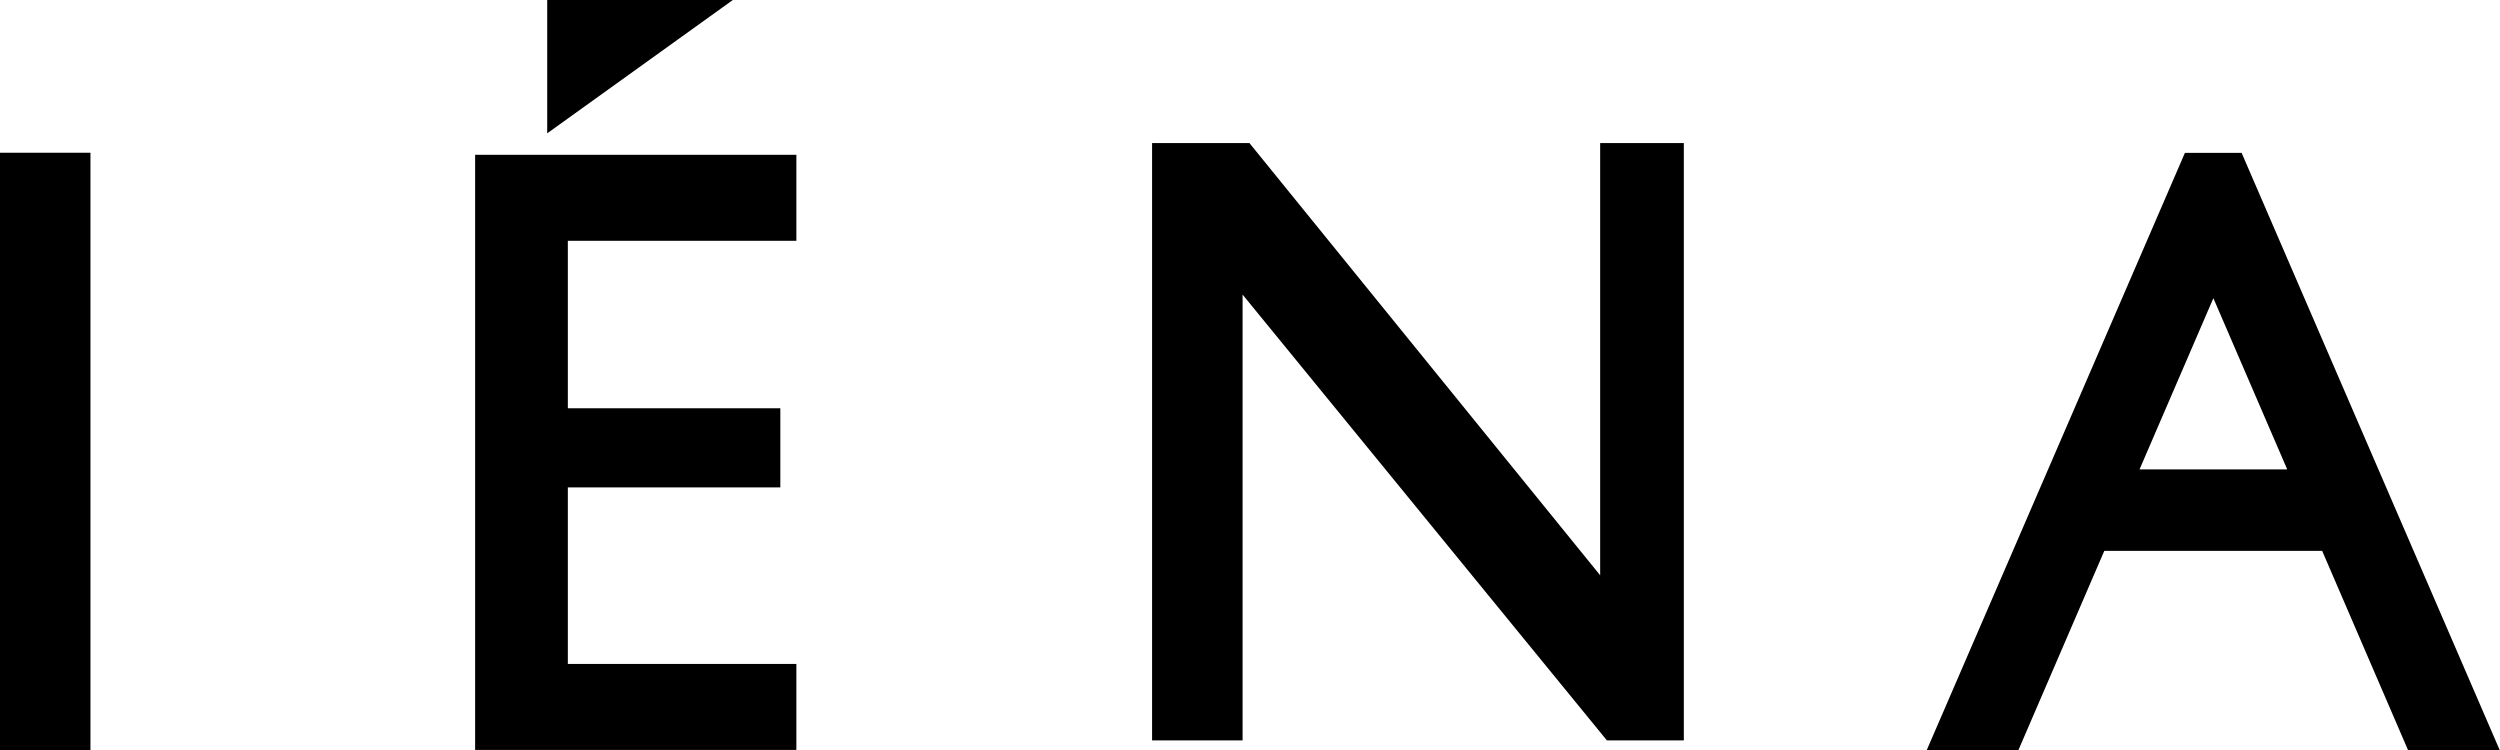
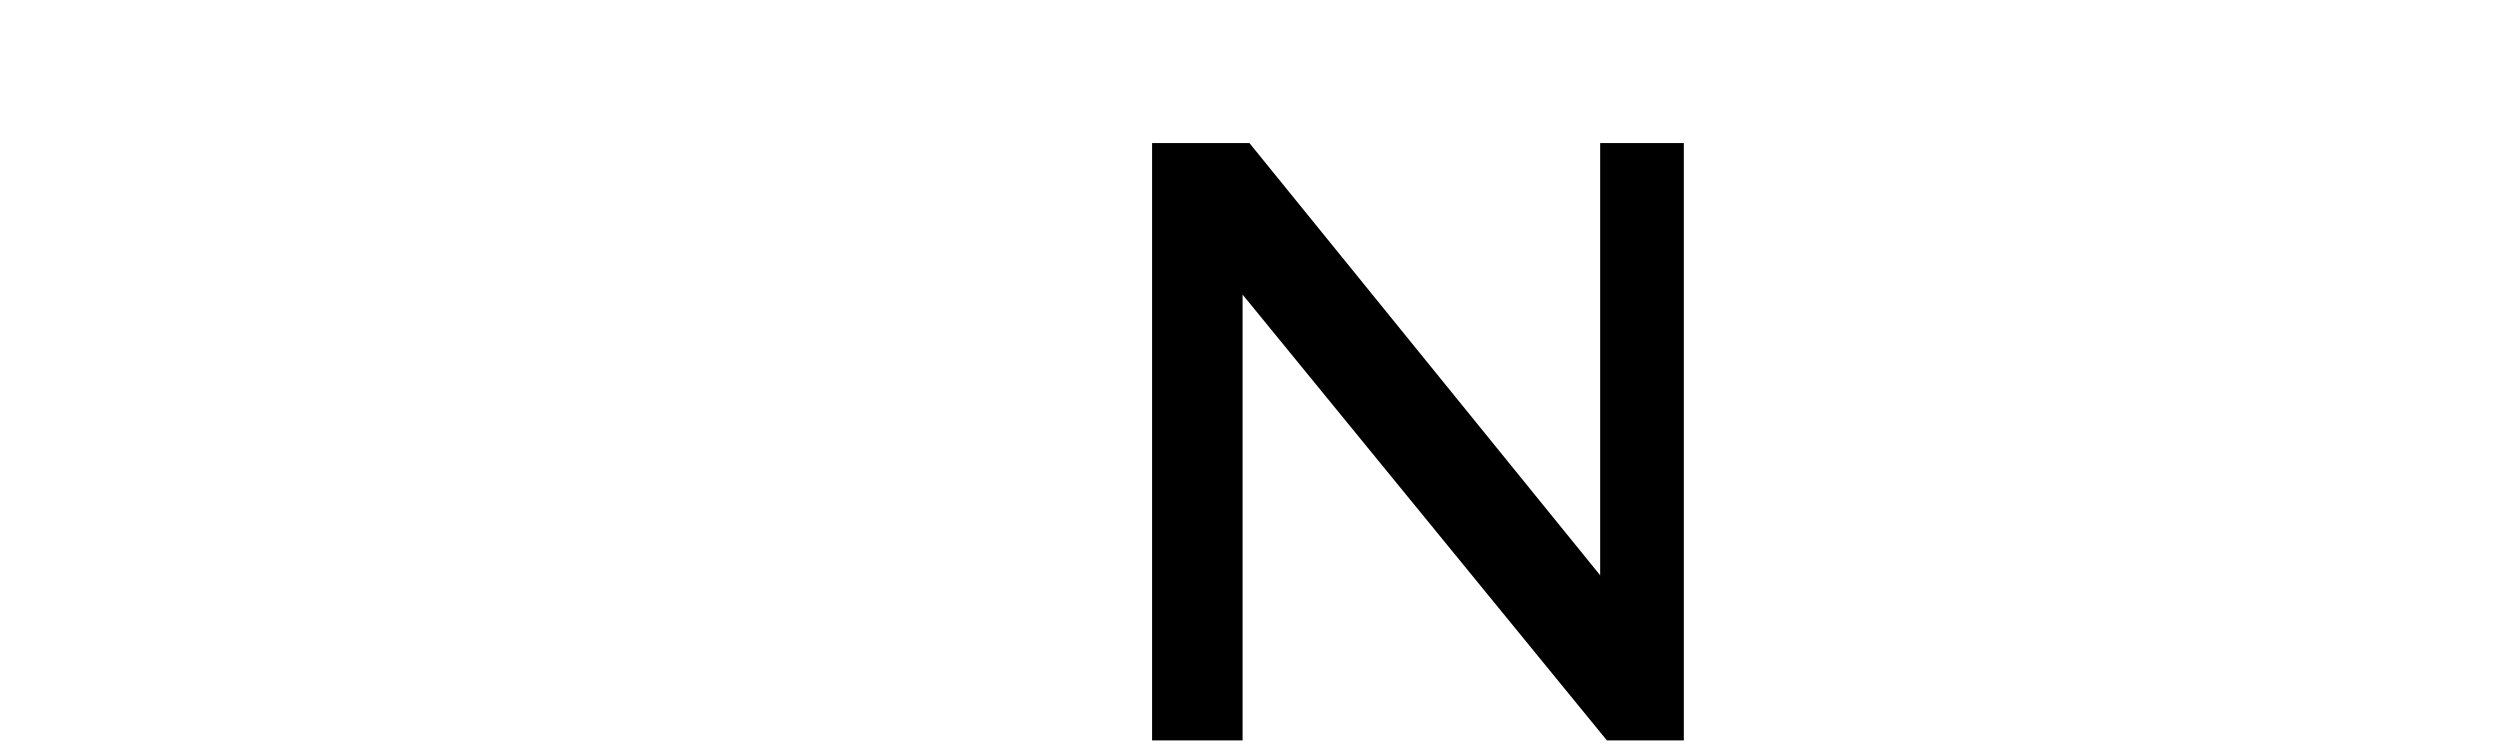
<svg xmlns="http://www.w3.org/2000/svg" width="60" height="18" viewBox="0 0 60 18">
  <defs>
    <style>.a{clip-rule:evenodd;}.b{clip-path:url(#a);}.c{clip-path:url(#b);}.d{clip-path:url(#c);}.e{clip-path:url(#e);}.f{clip-path:url(#g);}.g{clip-path:url(#i);}</style>
    <clipPath id="a">
      <path class="a" d="M144.995-42.824,138.8-28.493H141l2.06-4.779h5.229l2.06,4.779h2.2l-6.193-14.331Zm.683,3.487h0l1.772,4.109h-3.544Z" transform="translate(-138.801 42.824)" />
    </clipPath>
    <clipPath id="b">
      <path d="M-235,540.774H193.9V-376H-235Z" transform="translate(235 376)" />
    </clipPath>
    <clipPath id="c">
-       <path class="a" d="M0-28.5H2.171V-42.835H0Z" transform="translate(0 42.835)" />
-     </clipPath>
+       </clipPath>
    <clipPath id="e">
      <path class="a" d="M39.382-55v3.2L43.837-55Z" transform="translate(-39.382 55)" />
    </clipPath>
    <clipPath id="g">
-       <path class="a" d="M34.2-42.682V-28.4H41.91v-2.063H36.425V-34.7h5.1v-1.9h-5.1v-4.019H41.91v-2.064Z" transform="translate(-34.198 42.682)" />
-     </clipPath>
+       </clipPath>
    <clipPath id="i">
      <path class="a" d="M93.735-42.845v10.374L85.317-42.845H82.981v14.337h2.172v-10.7l8.744,10.7h1.846V-42.845Z" transform="translate(-82.981 42.845)" />
    </clipPath>
  </defs>
  <g transform="translate(0 55)">
    <g class="b" transform="translate(46.244 -51.331)">
      <g class="c" transform="translate(-125.253 -111.64)">
-         <path d="M133.8-47.824h17.107v17.682H133.8Z" transform="translate(-10.224 157.789)" />
-       </g>
+         </g>
    </g>
    <g class="d" transform="translate(0 -51.335)">
      <g class="c" transform="translate(-78.743 -111.636)">
        <path d="M-5-47.835H.522v17.685H-5Z" transform="translate(82.068 157.796)" />
      </g>
    </g>
    <g class="e" transform="translate(13.133 -55)">
      <g class="c" transform="translate(-91.939 -107.56)">
-         <path d="M34.382-60h7.805v6.555H34.382Z" transform="translate(55.882 165.885)" />
-       </g>
+         </g>
    </g>
    <g class="f" transform="translate(11.401 -51.284)">
      <g class="c" transform="translate(-90.202 -111.687)">
        <path d="M29.2-47.682H40.26v17.634H29.2Z" transform="translate(59.329 157.694)" />
      </g>
    </g>
    <g class="g" transform="translate(27.65 -51.567)">
      <g class="c" transform="translate(-106.549 -111.633)">
        <path d="M77.982-47.845H94.095v17.689H77.982Z" transform="translate(26.892 157.802)" />
      </g>
    </g>
  </g>
</svg>